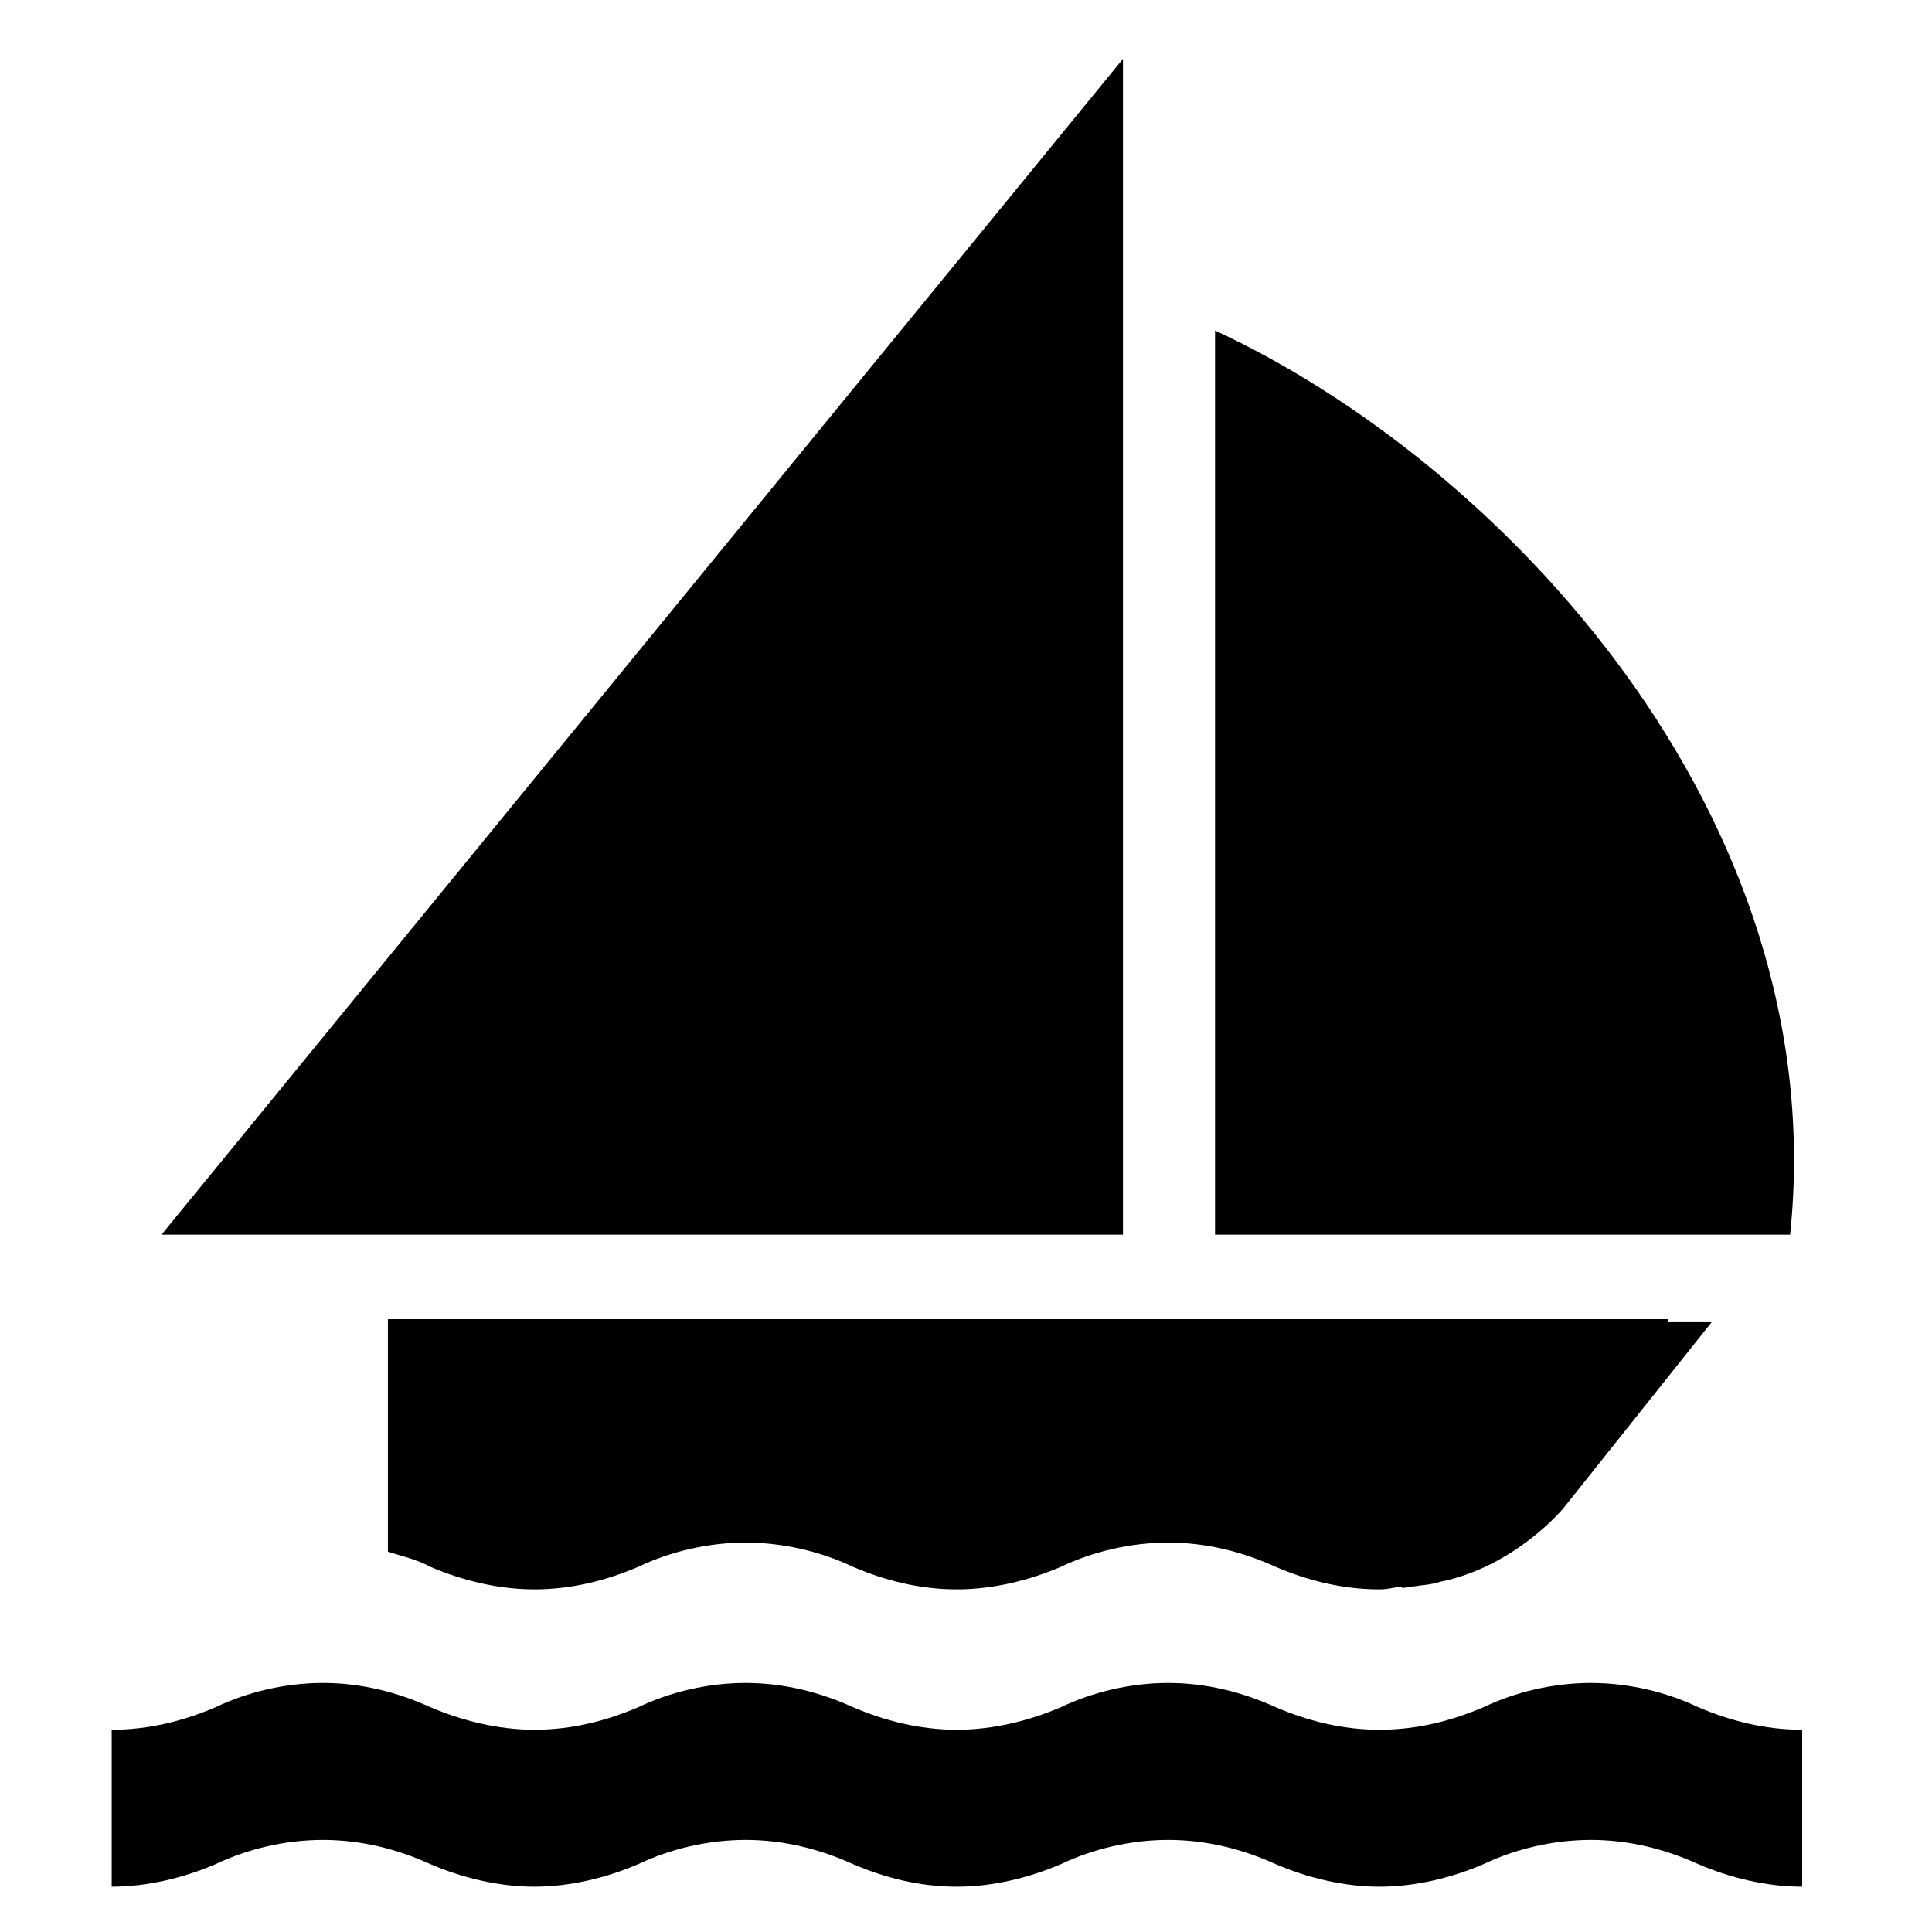
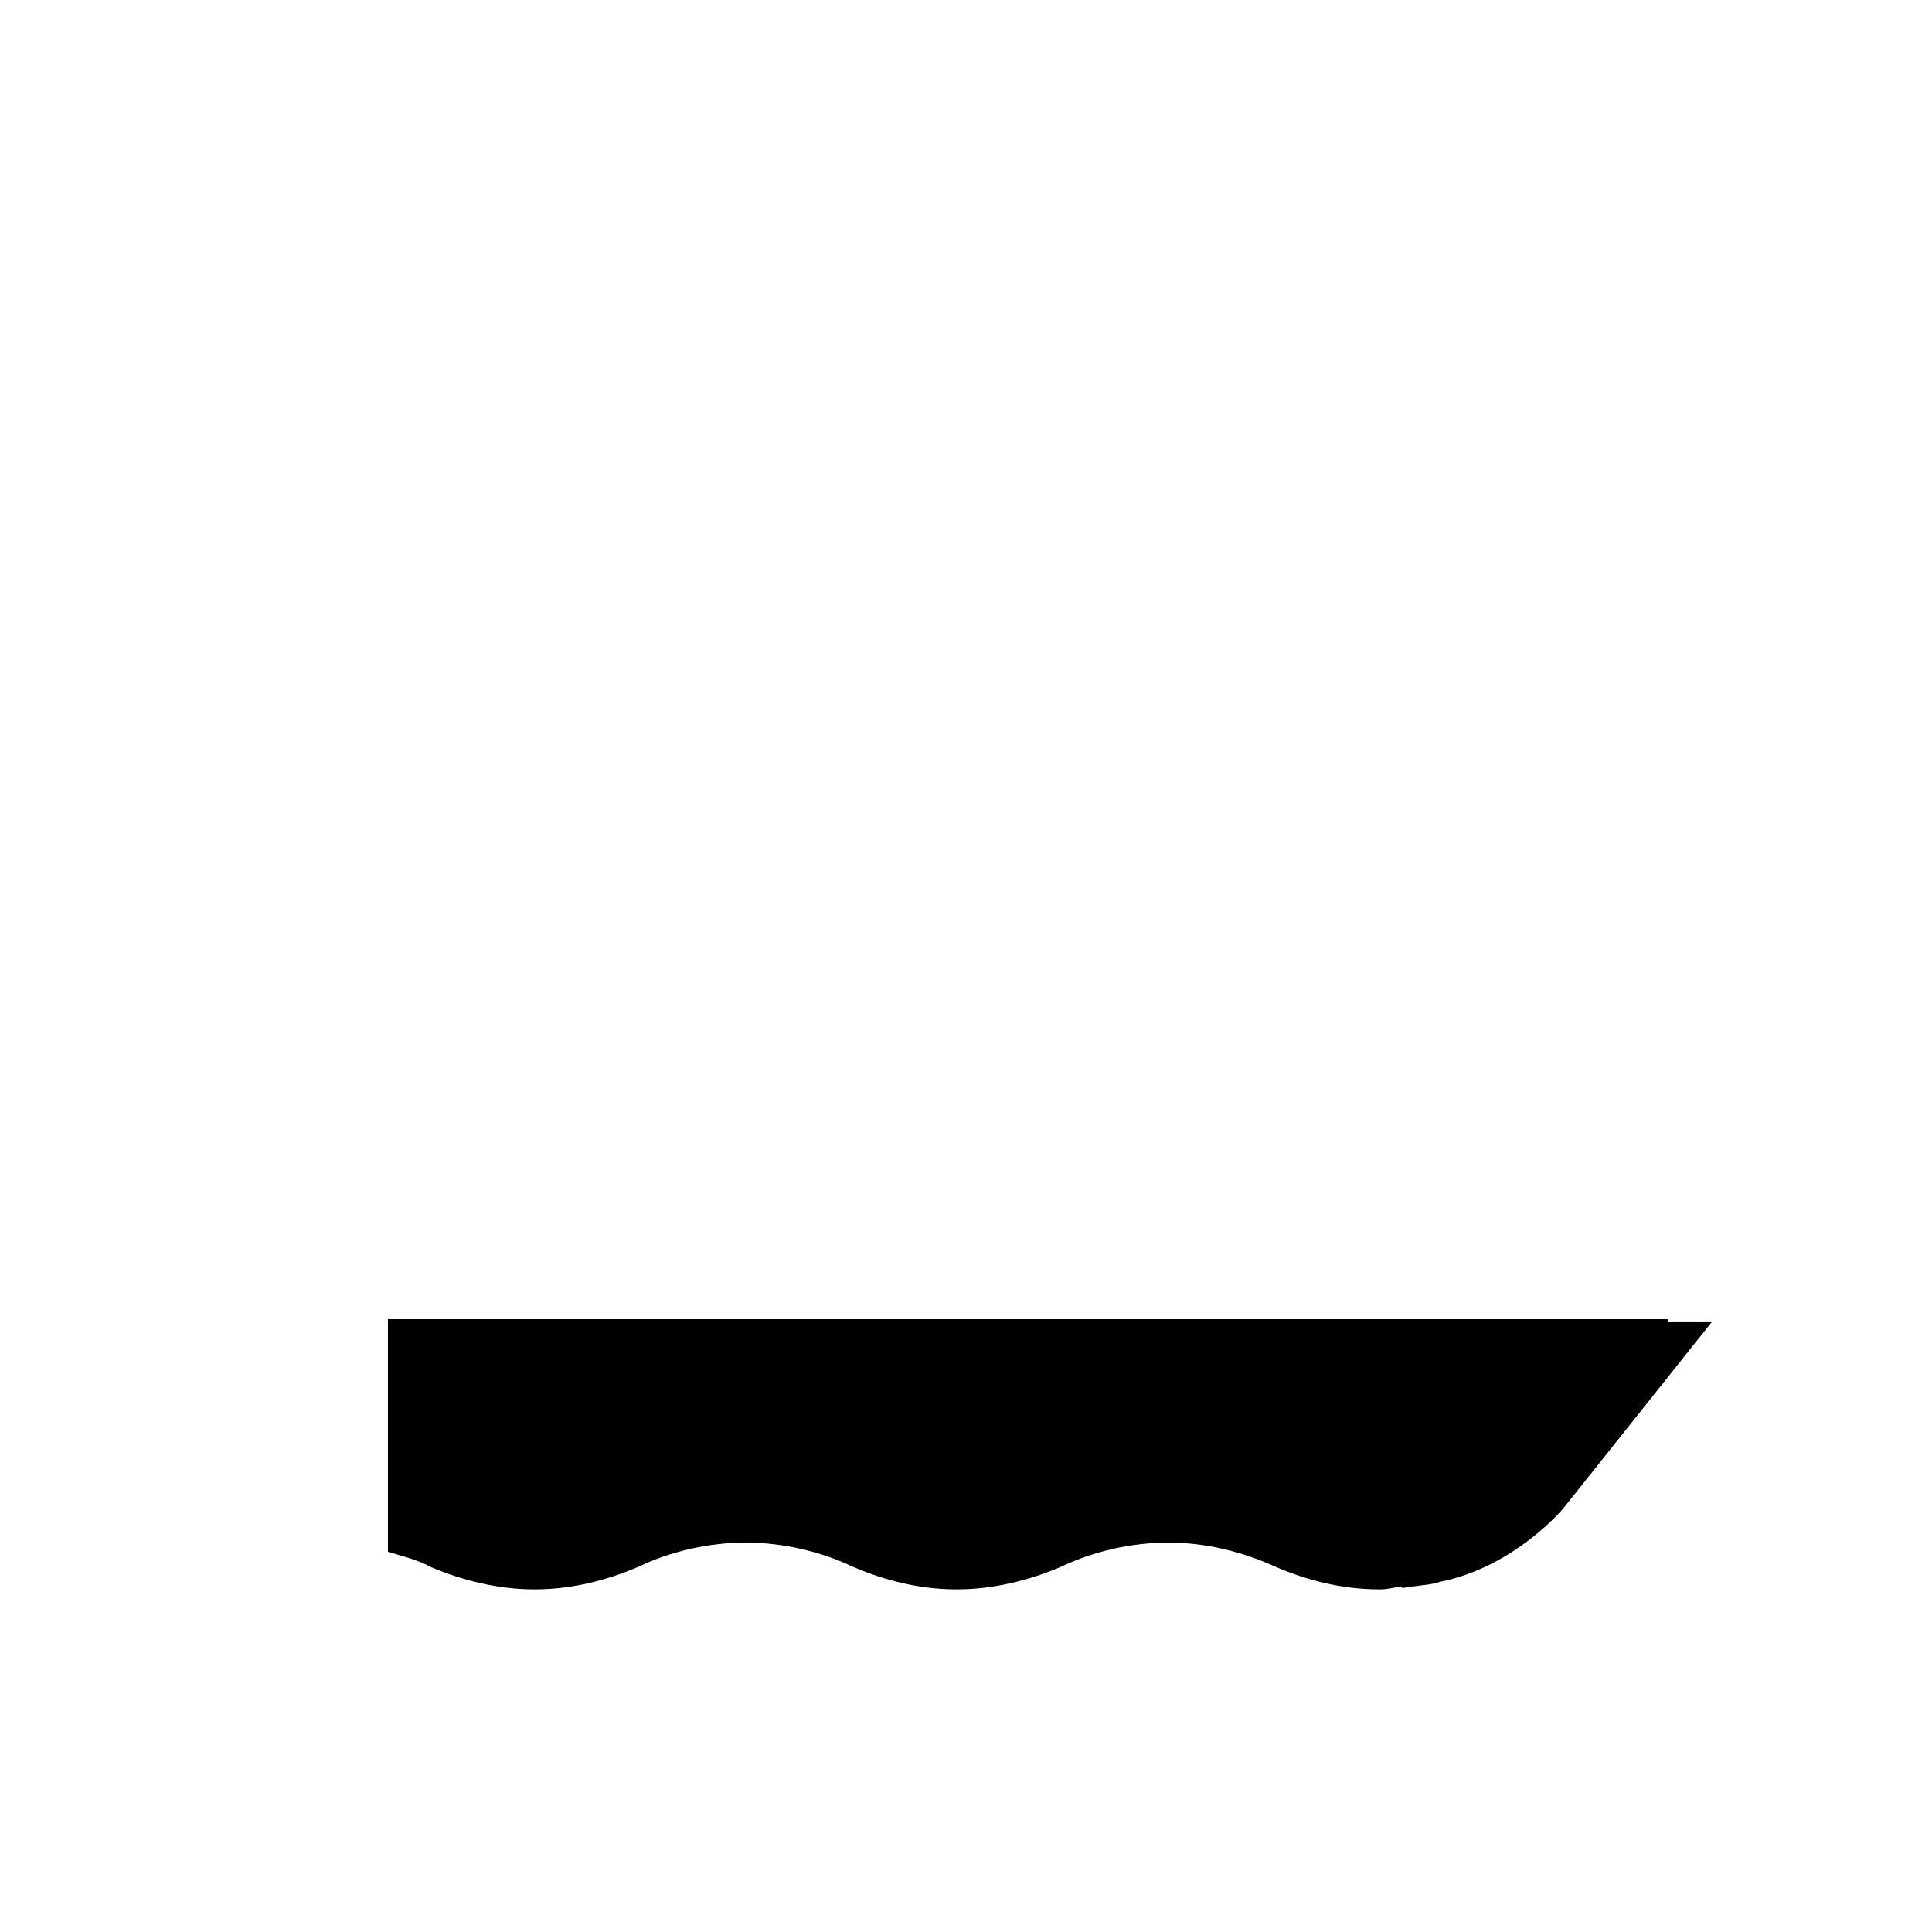
<svg xmlns="http://www.w3.org/2000/svg" fill="#000000" height="800px" width="800px" version="1.1" id="Layer_1" viewBox="0 0 128 128" xml:space="preserve">
-   <path d="M119.4,125c-2.4,0-4.8-0.6-6.9-1.5c-2.2-1-4.6-1.6-7.1-1.6c-2.5,0-5,0.6-7.1,1.6c-2.1,0.9-4.5,1.5-6.9,1.5  c-2.4,0-4.8-0.6-6.9-1.5c-2.2-1-4.6-1.6-7.1-1.6s-5,0.6-7.1,1.6c-2.1,0.9-4.5,1.5-6.9,1.5c-2.5,0-4.8-0.6-6.9-1.5  c-2.2-1-4.6-1.6-7.1-1.6c-2.5,0-5,0.6-7.1,1.6c-2.1,0.9-4.5,1.5-6.9,1.5c-2.4,0-4.8-0.6-6.9-1.5c-2.2-1-4.6-1.6-7.1-1.6  s-5,0.6-7.1,1.6c-2.1,0.9-4.5,1.5-6.9,1.5v-10.4c2.5,0,4.8-0.6,6.9-1.5c2.1-1,4.6-1.6,7.1-1.6s4.9,0.6,7.1,1.6  c2.1,0.9,4.5,1.5,6.9,1.5c2.5,0,4.8-0.6,6.9-1.5c2.1-1,4.6-1.6,7.1-1.6c2.5,0,4.9,0.6,7.1,1.6c2.1,0.9,4.4,1.5,6.9,1.5  c2.4,0,4.8-0.6,6.9-1.5c2.1-1,4.6-1.6,7.1-1.6s4.9,0.6,7.1,1.6c2.1,0.9,4.4,1.5,6.9,1.5c2.5,0,4.8-0.6,6.9-1.5  c2.1-1,4.6-1.6,7.1-1.6c2.5,0,5,0.6,7.1,1.6c2.1,0.9,4.4,1.5,6.9,1.5V125z" />
-   <polygon points="74.4,3.9 74.4,81.8 10.7,81.8 " />
-   <path d="M80.5,21.9c18.8,8.7,41,32,38.1,59.9H80.5V21.9z" />
  <path d="M110.5,87.4H93.1H25.7v15.4c0.9,0.3,1.9,0.5,2.8,1c2.1,0.9,4.5,1.5,6.9,1.5c2.5,0,4.8-0.6,6.9-1.5c2.1-1,4.6-1.6,7.1-1.6  c2.5,0,5,0.6,7.1,1.6c2.1,0.9,4.4,1.5,6.9,1.5c2.4,0,4.8-0.6,6.9-1.5c2.1-1,4.6-1.6,7.1-1.6c2.5,0,4.9,0.6,7.1,1.6  c2.1,0.9,4.4,1.5,6.9,1.5c0.5,0,0.9-0.1,1.4-0.2c0,0,0.1,0.1,0.1,0.1c0.3,0,0.5-0.1,0.8-0.1c0.6-0.1,1.1-0.1,1.7-0.3  c5-1,8.2-4.9,8.2-4.9l9.8-12.3H110.5z" />
</svg>